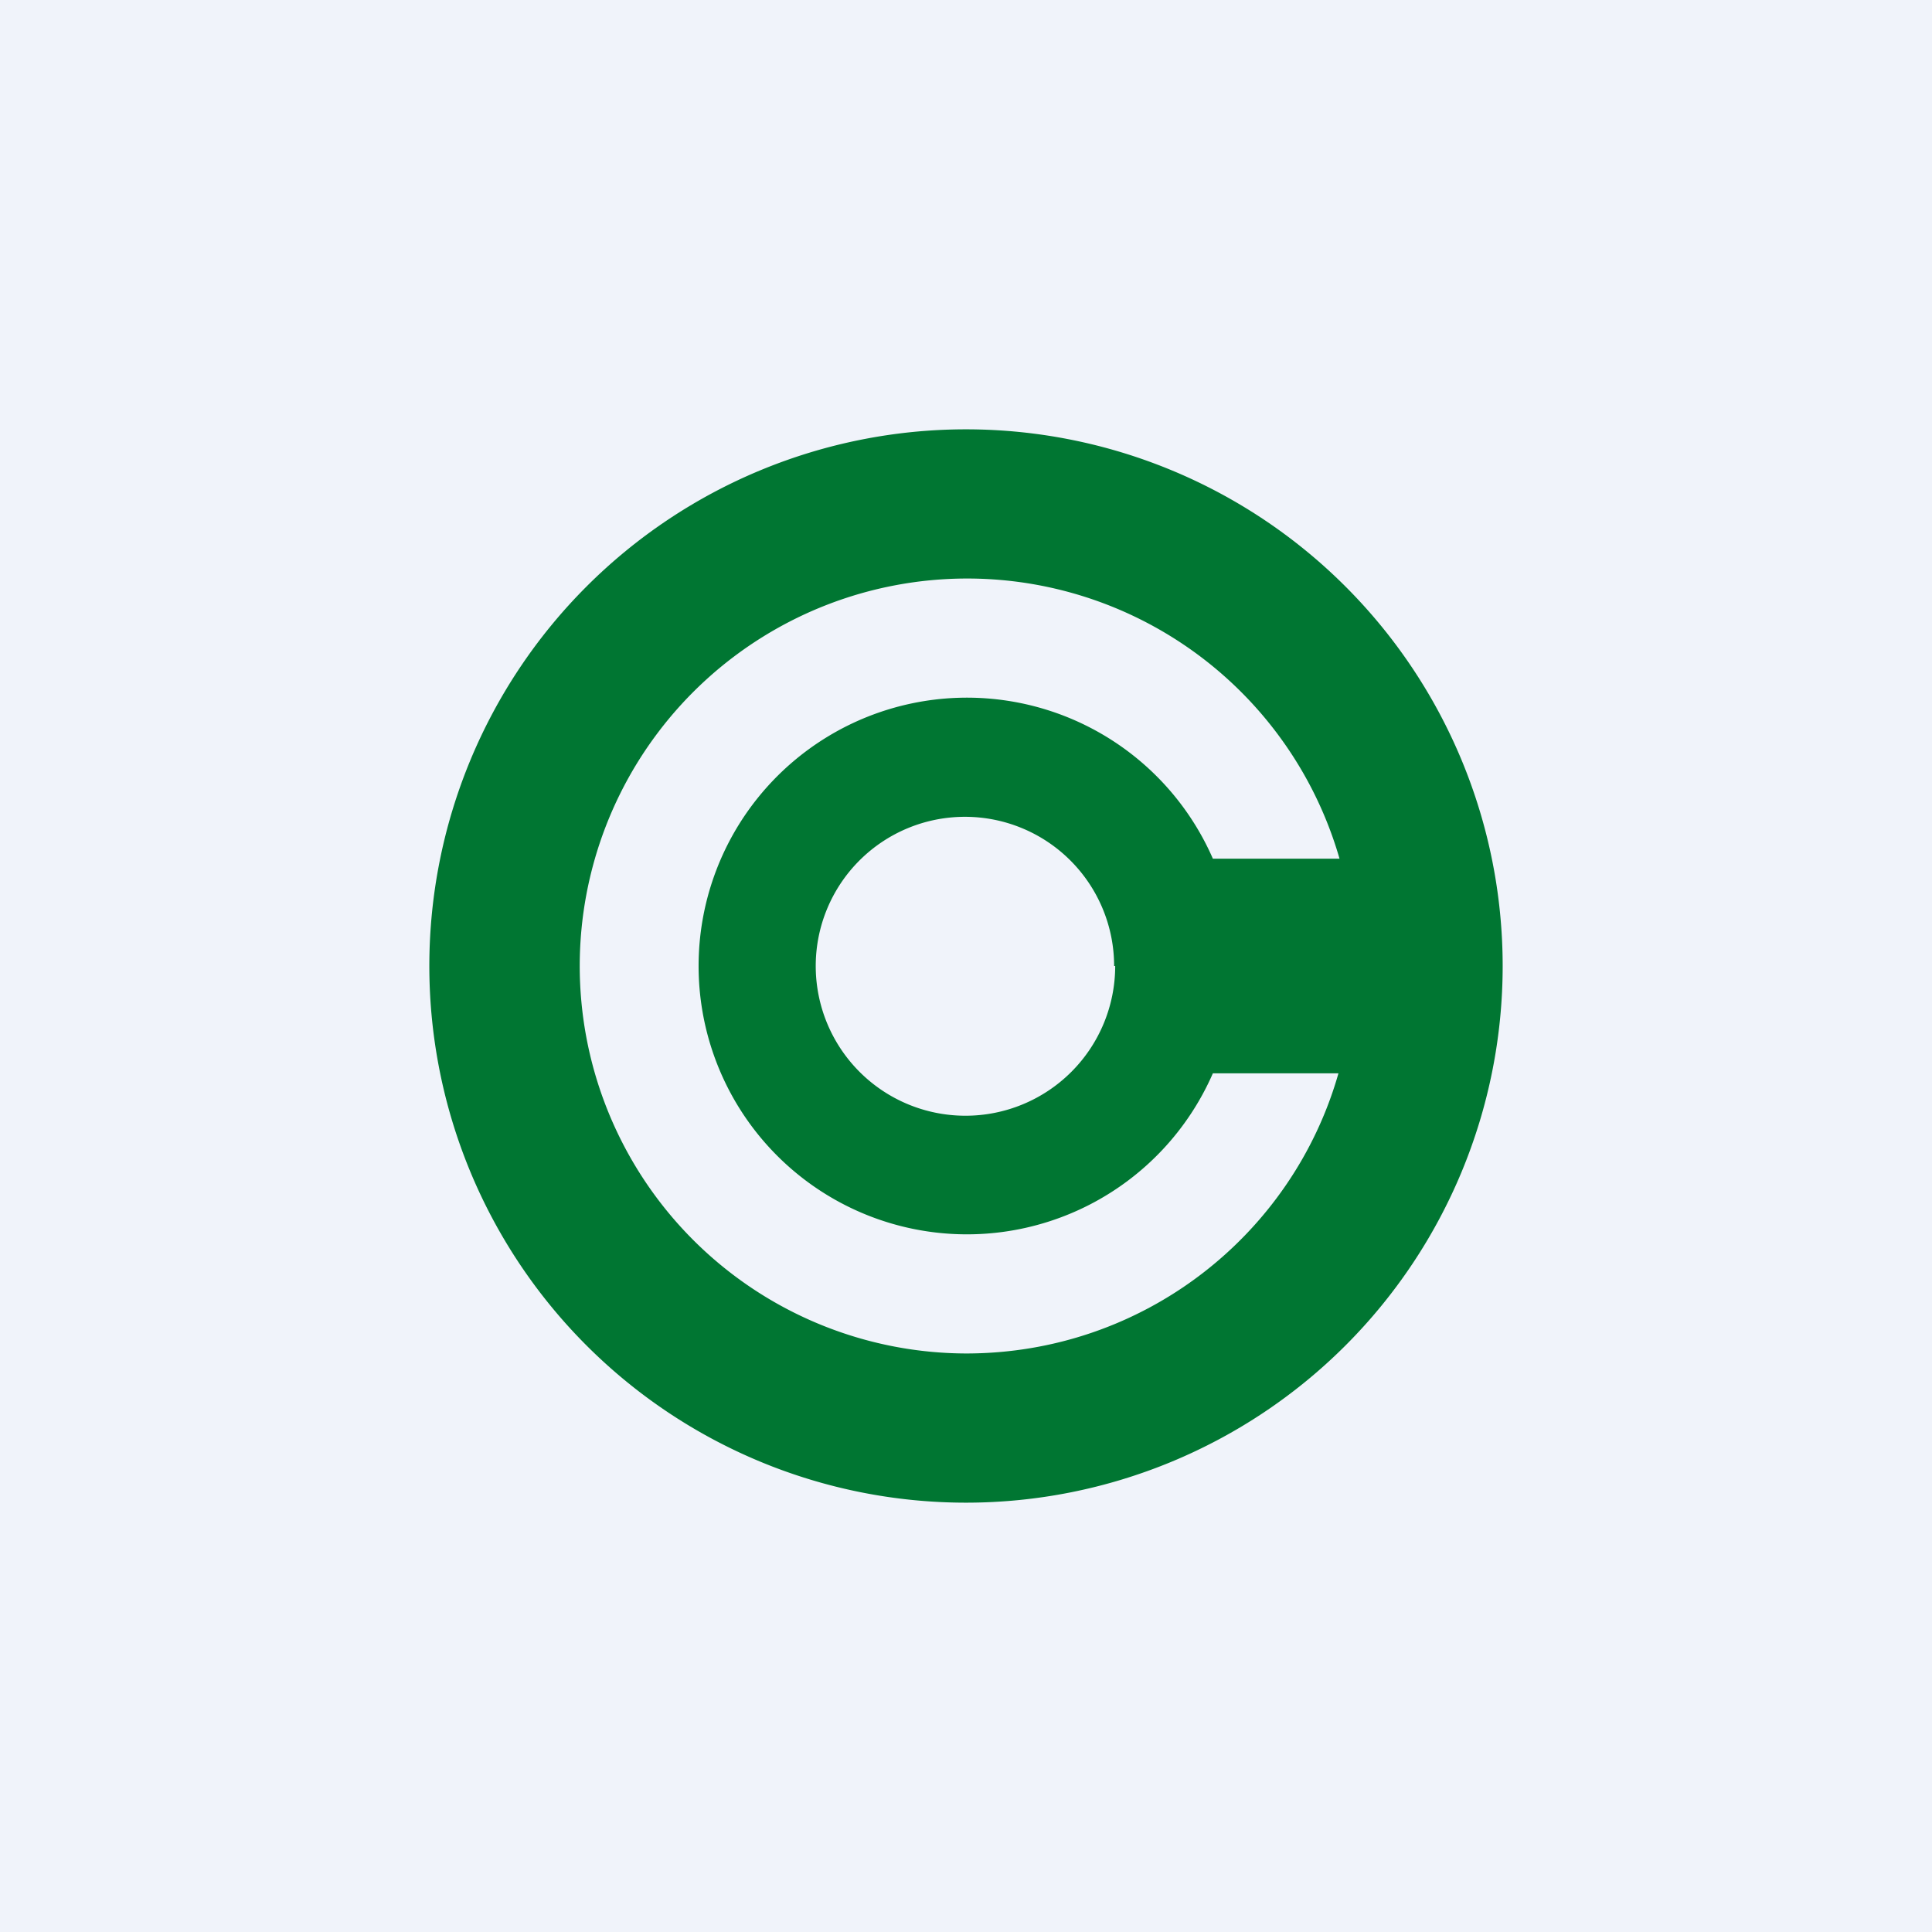
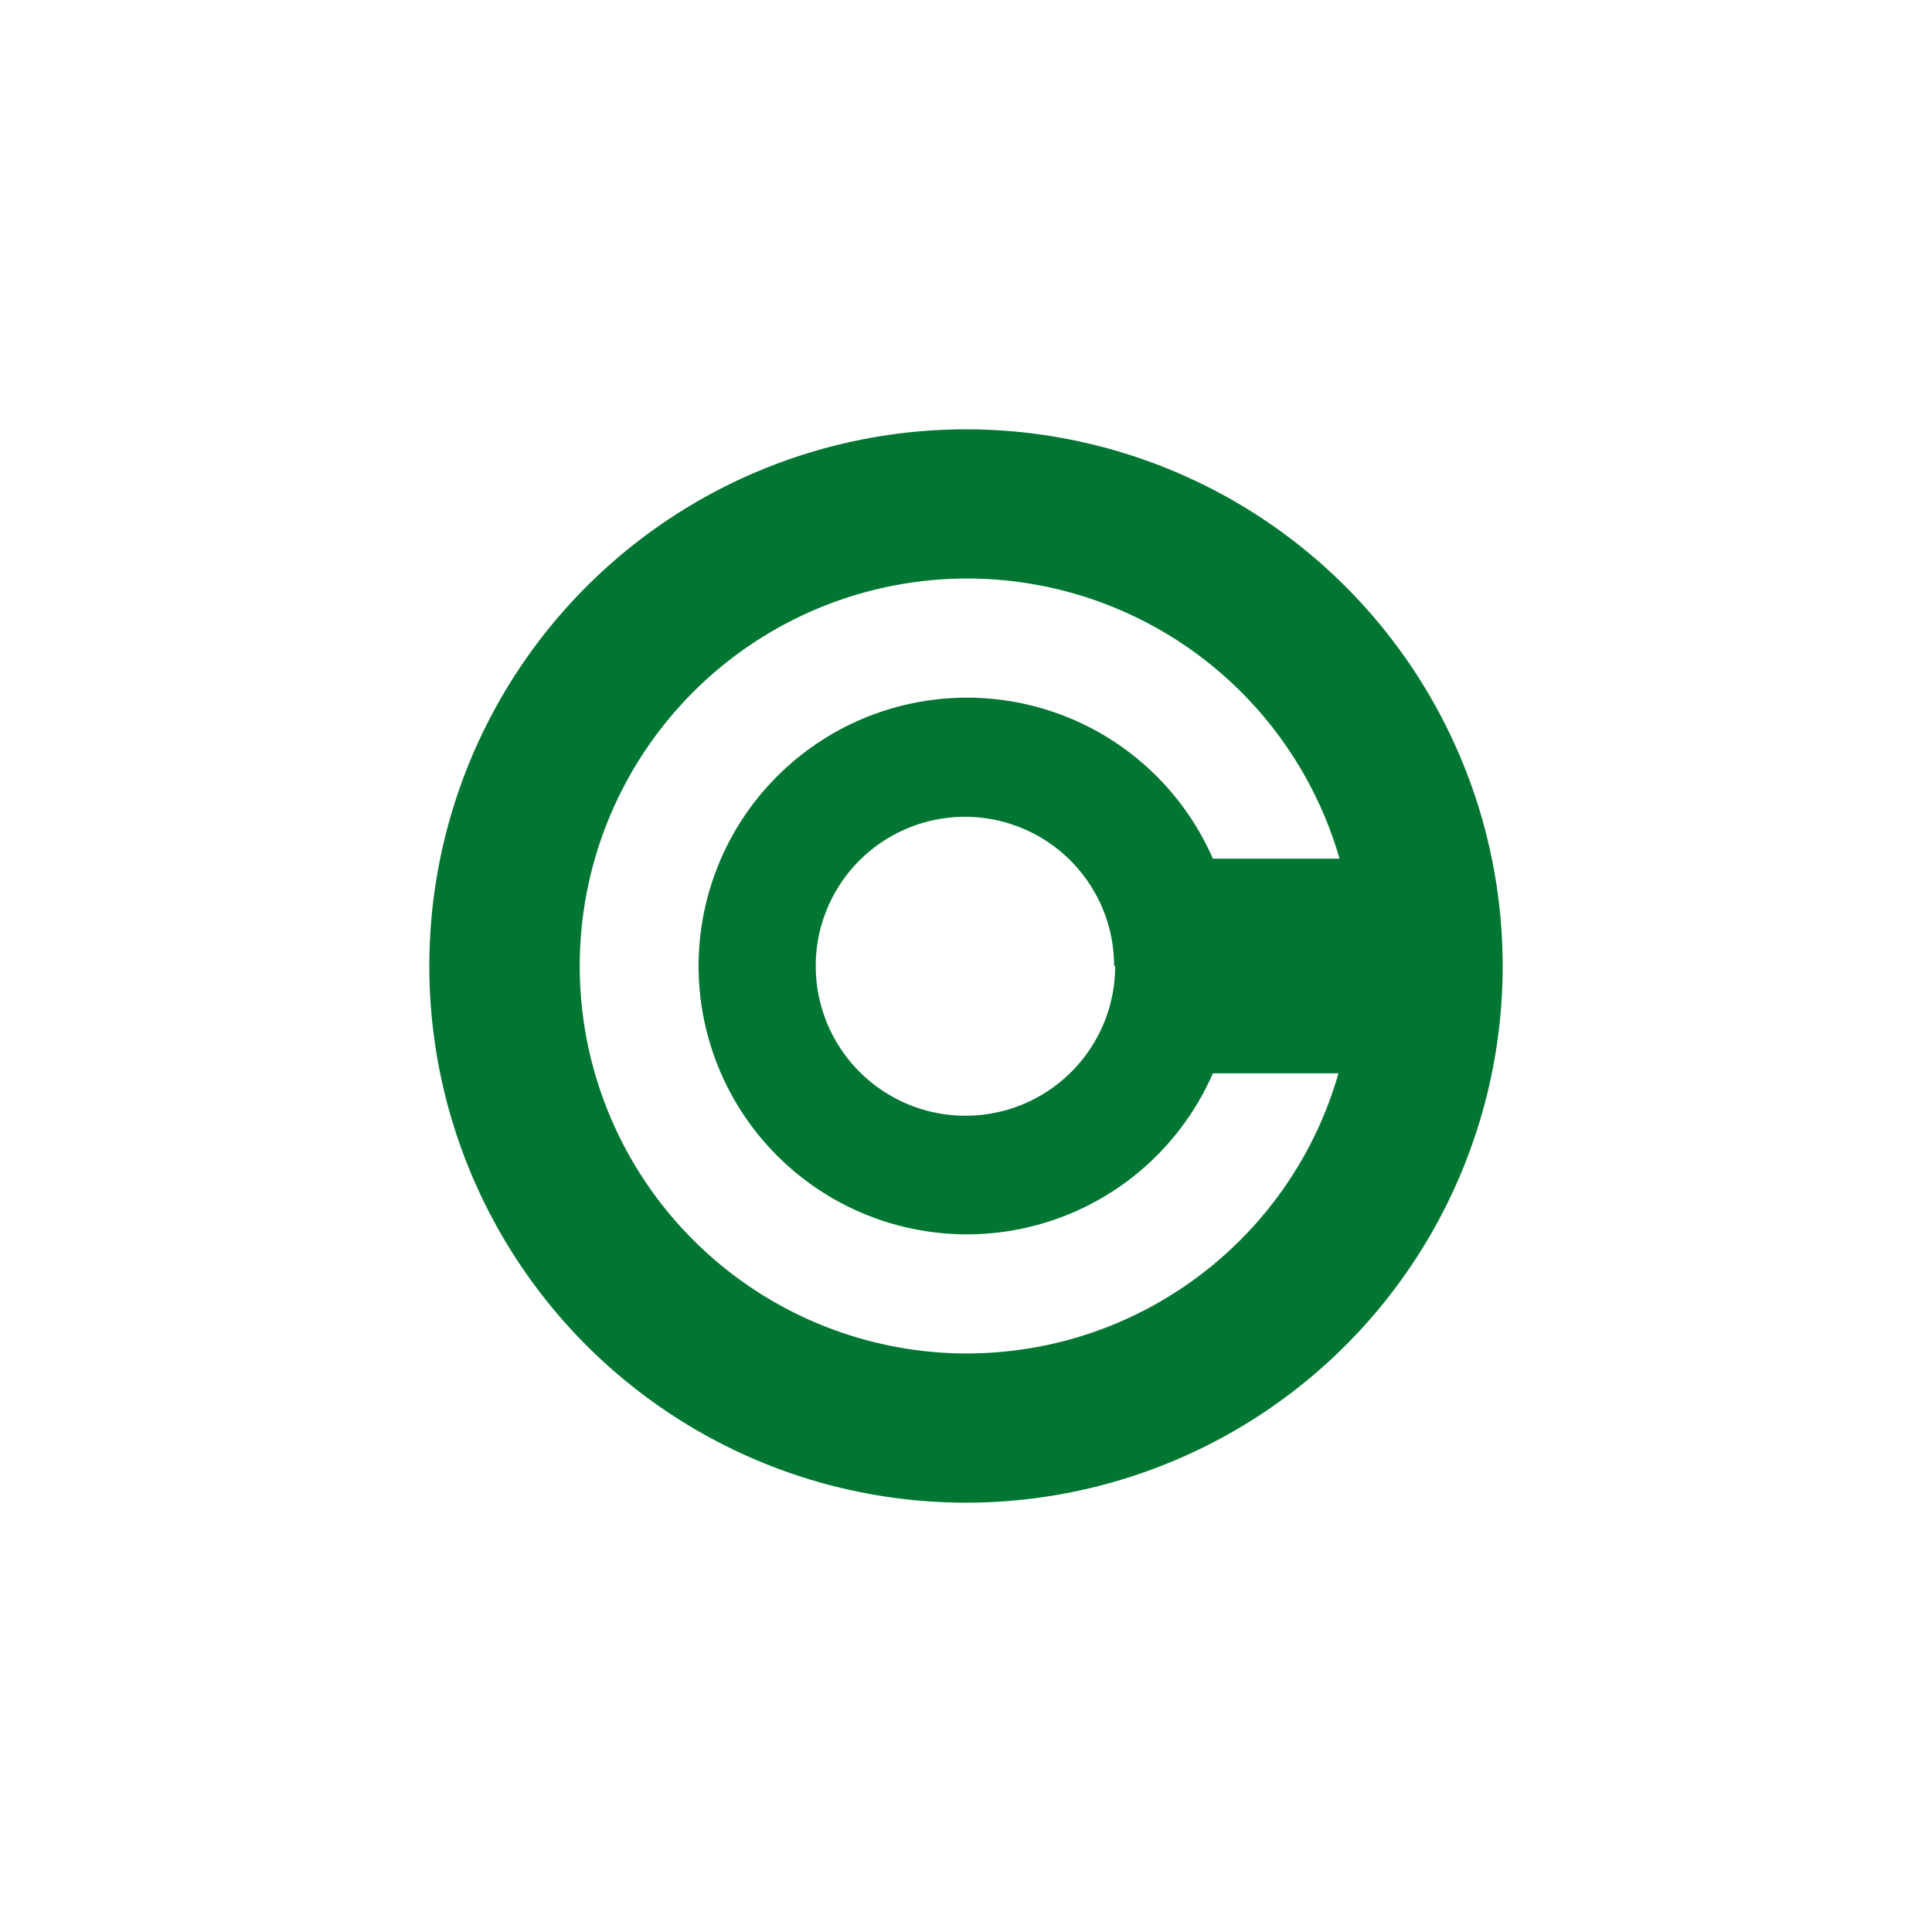
<svg xmlns="http://www.w3.org/2000/svg" width="18" height="18" viewBox="0 0 18 18">
-   <path fill="#F0F3FA" d="M0 0h18v18H0z" />
  <path fill-rule="evenodd" d="M9 14A5 5 0 1 0 9 4a5 5 0 0 0 0 10Zm0-1.39c1.65 0 3.04-1.1 3.47-2.61H11.3a2.5 2.5 0 1 1 0-2h1.18A3.61 3.61 0 1 0 9 12.61ZM10.39 9A1.39 1.39 0 1 1 7.6 9a1.39 1.39 0 0 1 2.78 0Z" fill="#007632" />
</svg>